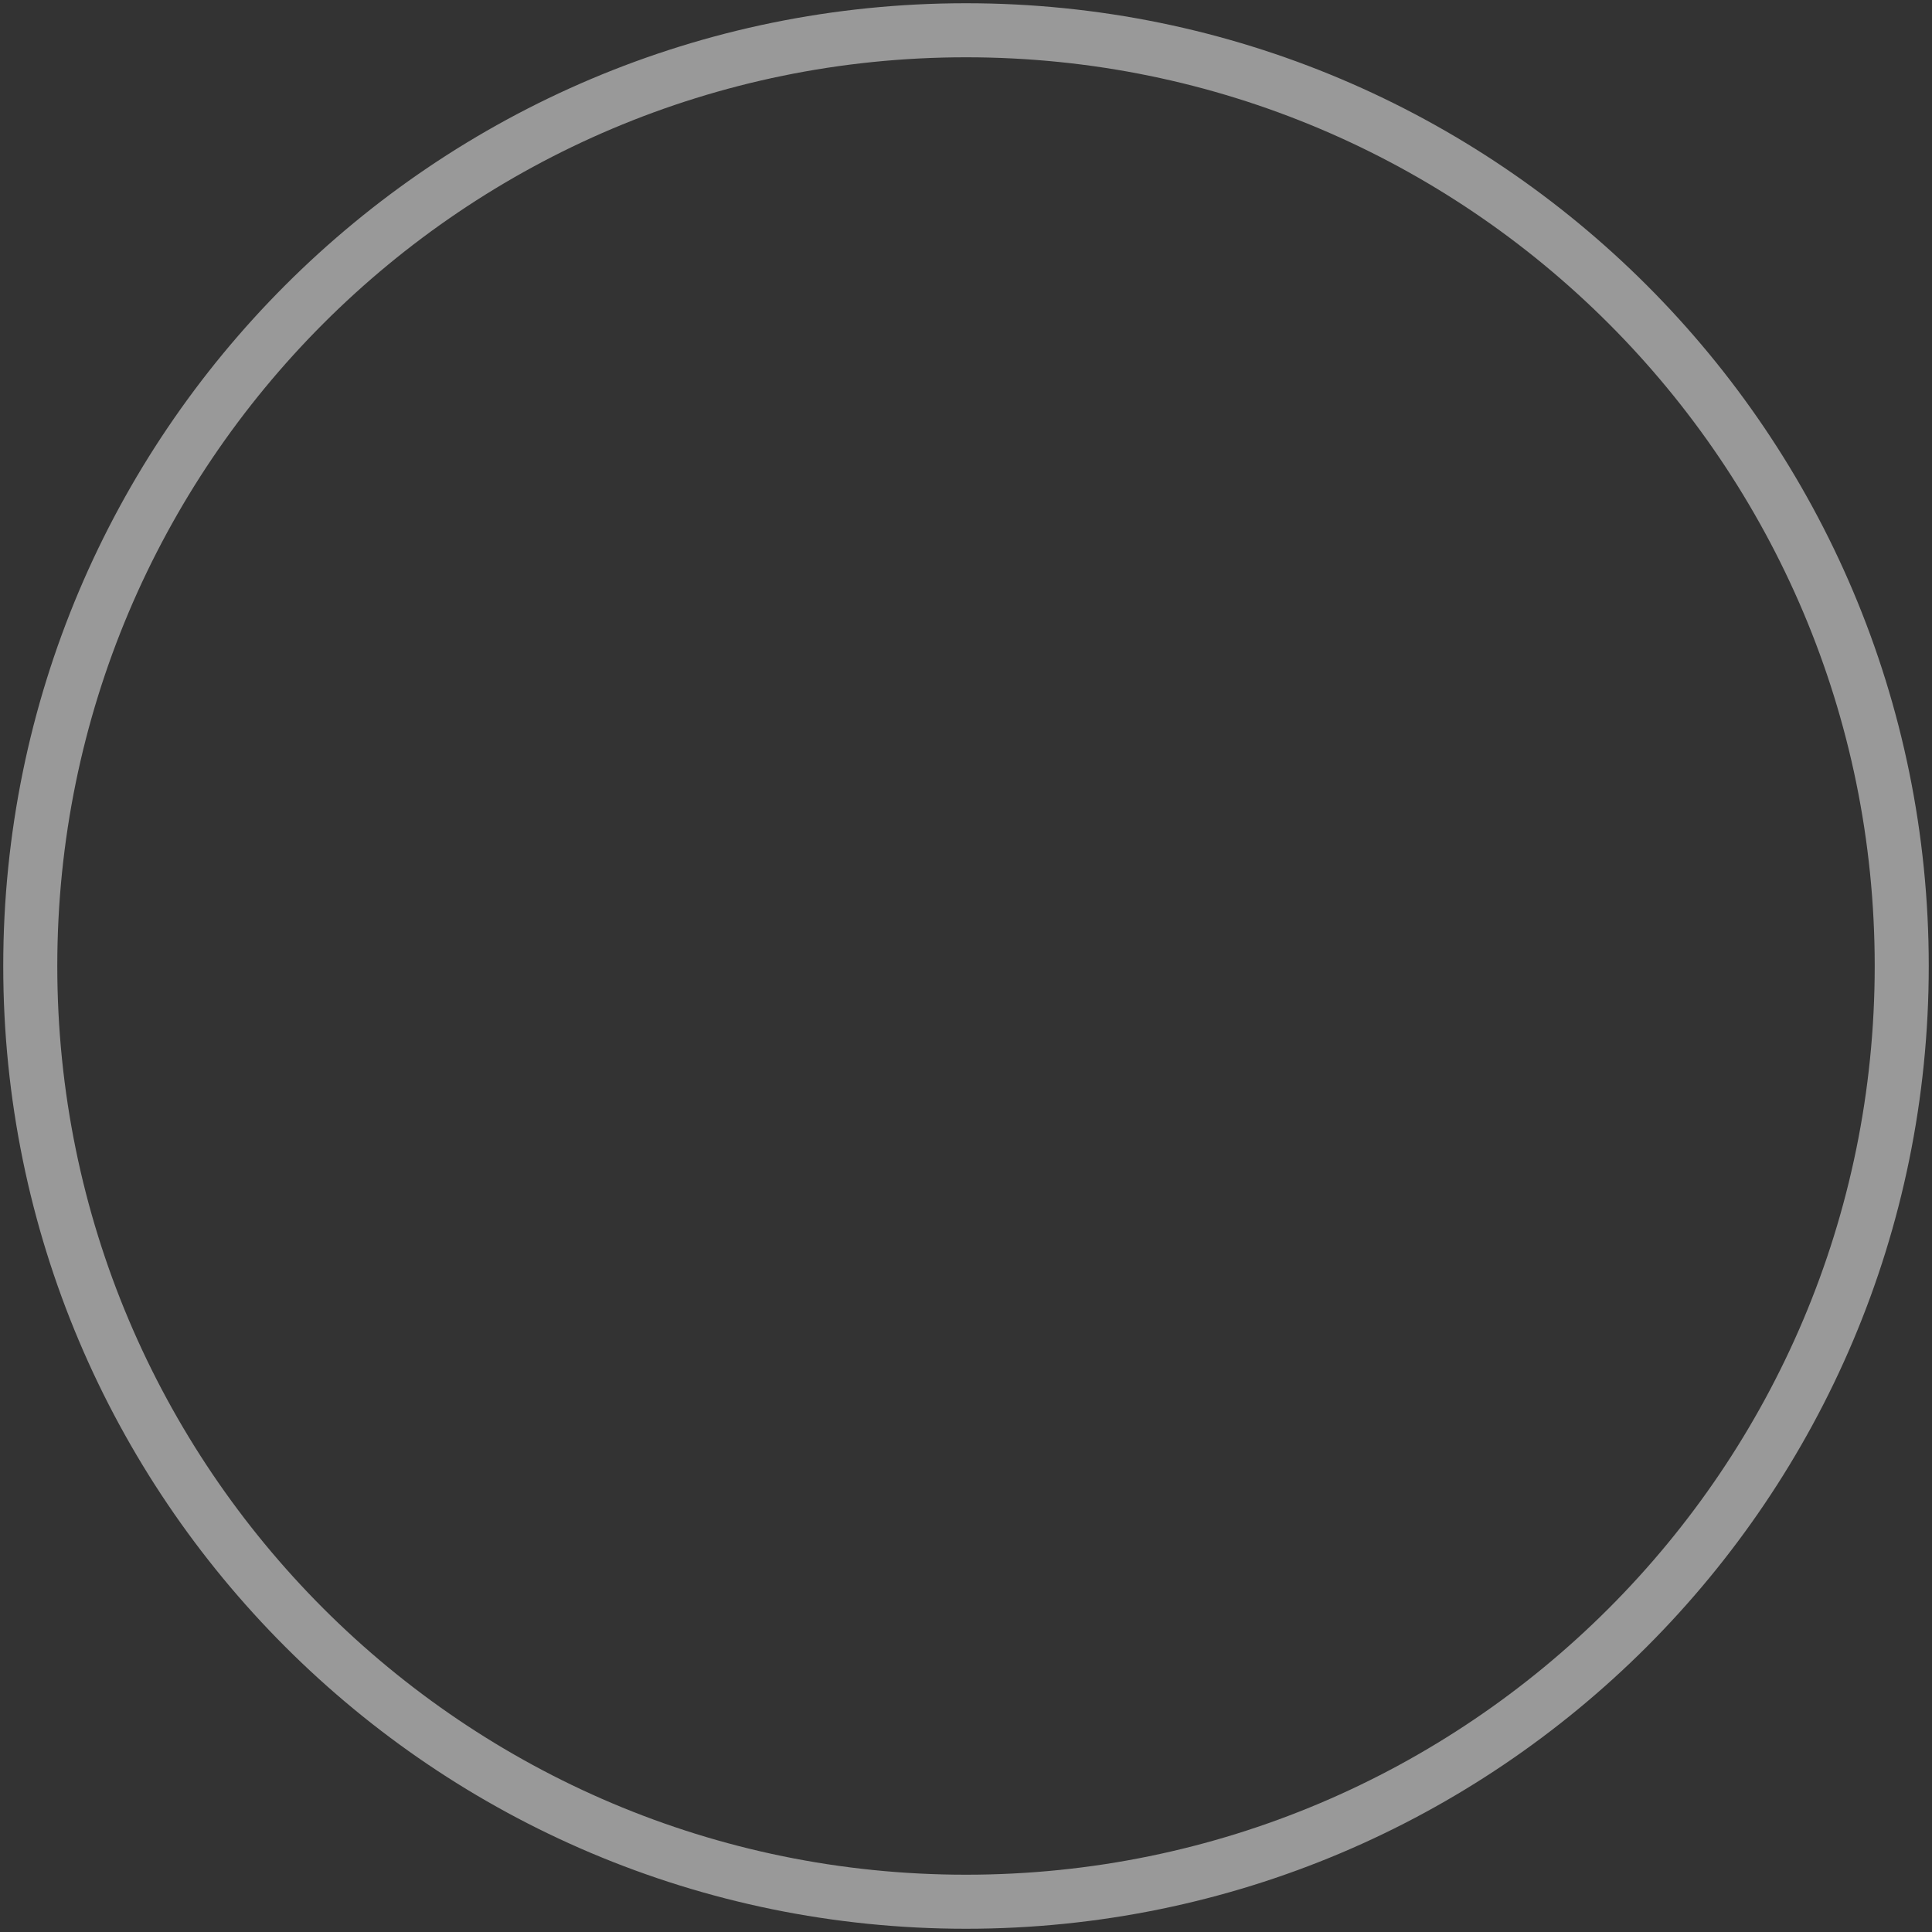
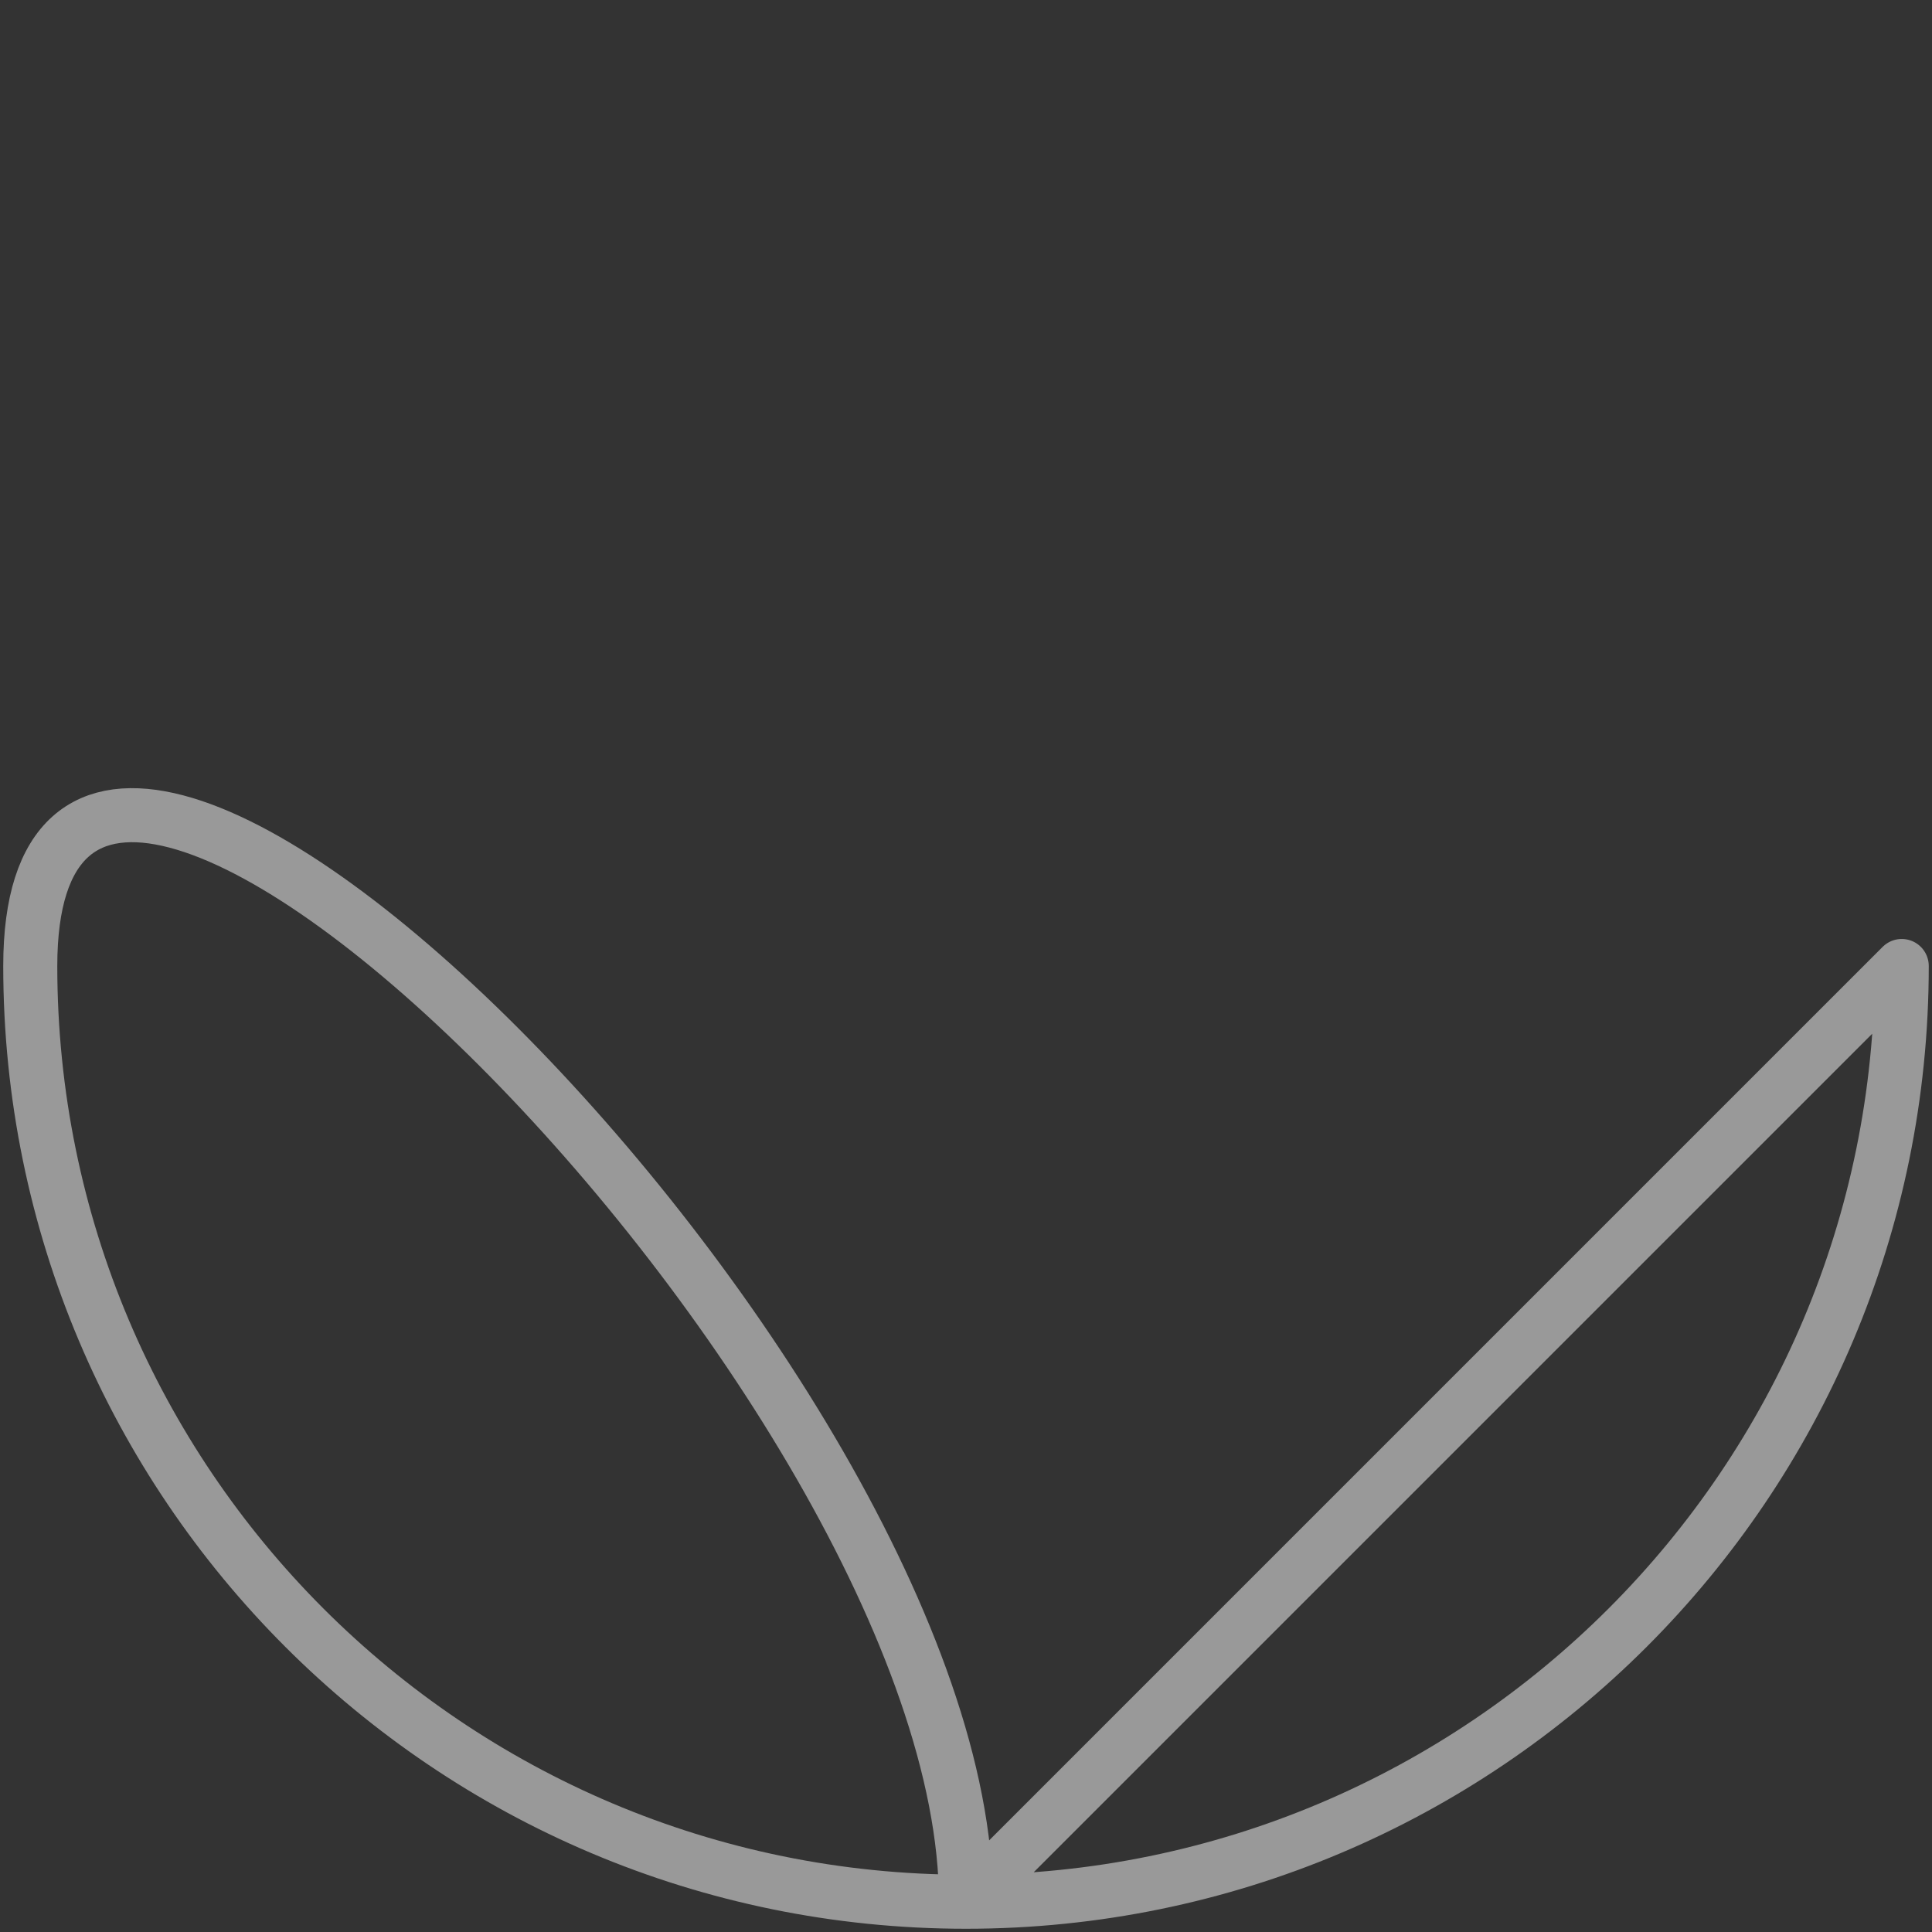
<svg xmlns="http://www.w3.org/2000/svg" id="_レイヤー_1" viewBox="0 0 143 143">
  <rect x="0" y="0" width="143" height="143" fill="#333333" stroke="none" />
  <defs>
    <style>.cls-1{fill:none;opacity:.5;stroke:#fff;stroke-linecap:round;stroke-linejoin:round;stroke-width:4px;}</style>
  </defs>
-   <path class="cls-1" d="m140.76,71.5c0,38.25-31.01,69.26-69.26,69.26-38.25,0-69.26-31.01-69.26-69.26C2.24,33.25,33.25,2.24,71.5,2.24s69.26,31.01,69.26,69.26Z" />
+   <path class="cls-1" d="m140.76,71.5c0,38.25-31.01,69.26-69.26,69.26-38.25,0-69.26-31.01-69.26-69.26s69.26,31.01,69.26,69.26Z" />
</svg>